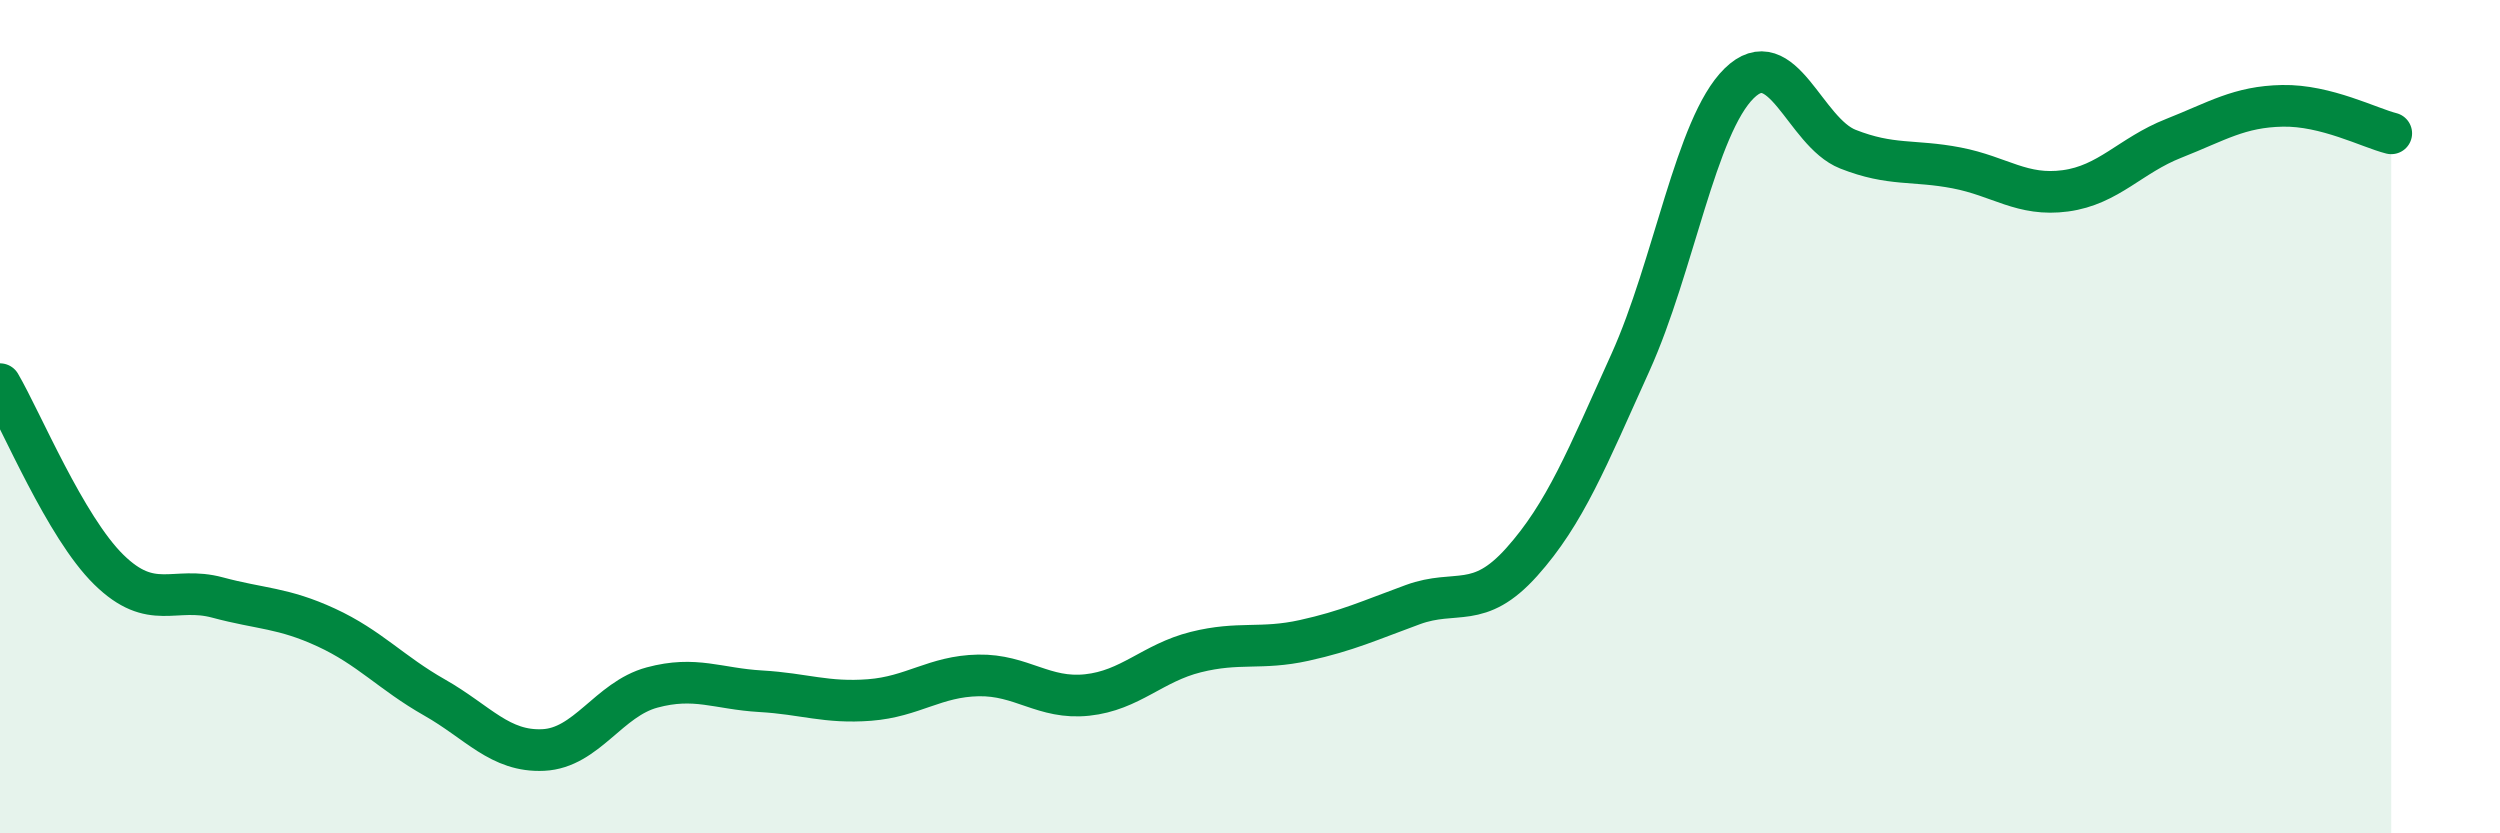
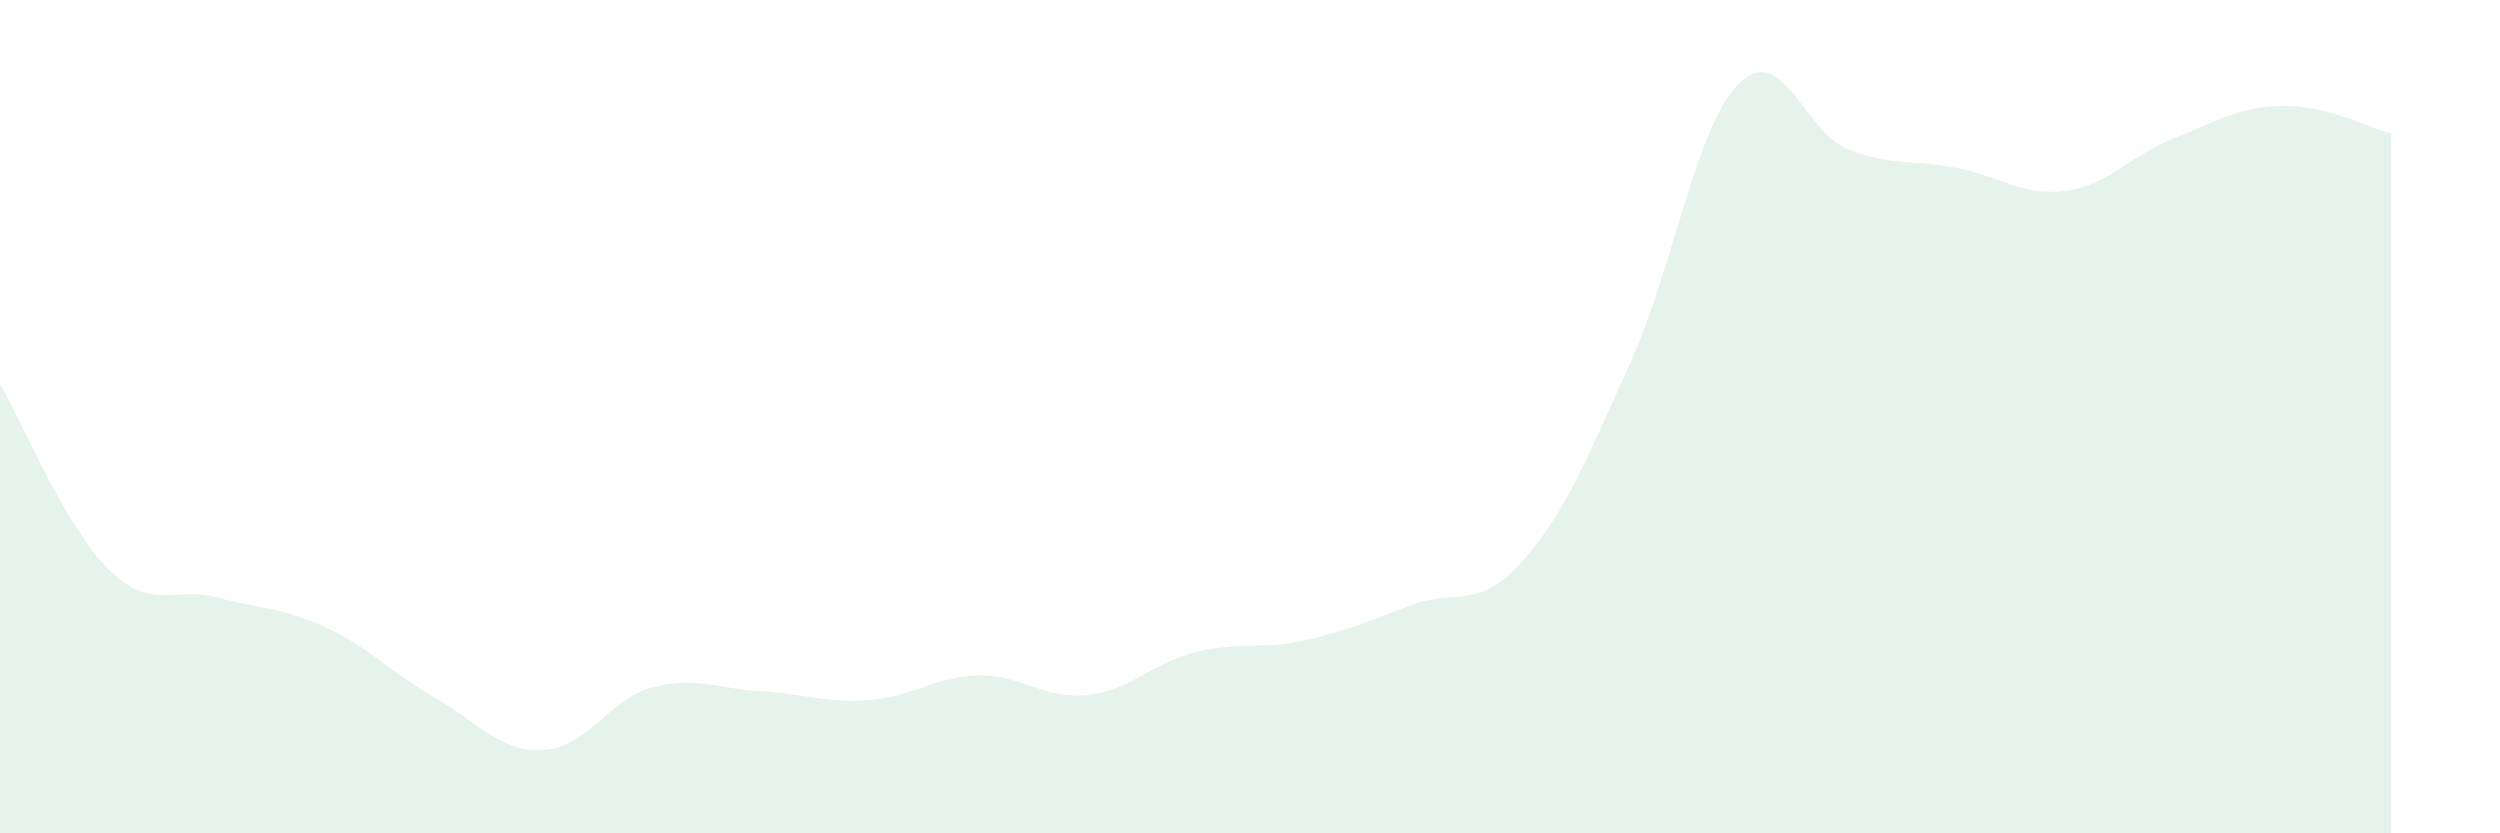
<svg xmlns="http://www.w3.org/2000/svg" width="60" height="20" viewBox="0 0 60 20">
  <path d="M 0,9.22 C 0.52,10.11 1.57,12.65 2.61,13.67 C 3.65,14.69 4.18,14.06 5.22,14.34 C 6.26,14.62 6.79,14.58 7.83,15.06 C 8.87,15.54 9.39,16.15 10.43,16.74 C 11.47,17.33 12,18.05 13.04,18 C 14.08,17.95 14.61,16.78 15.65,16.5 C 16.69,16.22 17.22,16.53 18.26,16.59 C 19.3,16.65 19.83,16.88 20.87,16.8 C 21.91,16.72 22.44,16.23 23.48,16.21 C 24.52,16.19 25.05,16.79 26.09,16.68 C 27.13,16.57 27.66,15.91 28.7,15.65 C 29.74,15.39 30.26,15.6 31.3,15.37 C 32.34,15.14 32.87,14.89 33.91,14.51 C 34.95,14.13 35.48,14.65 36.52,13.49 C 37.56,12.33 38.09,11 39.13,8.7 C 40.17,6.4 40.7,3.02 41.74,2 C 42.78,0.98 43.31,3.17 44.35,3.58 C 45.39,3.99 45.92,3.83 46.96,4.03 C 48,4.23 48.53,4.72 49.57,4.58 C 50.61,4.44 51.13,3.73 52.17,3.32 C 53.21,2.91 53.74,2.56 54.78,2.54 C 55.82,2.52 56.87,3.07 57.39,3.2L57.39 20L0 20Z" fill="#008740" opacity="0.1" stroke-linecap="round" stroke-linejoin="round" />
-   <path d="M 0,9.22 C 0.52,10.11 1.57,12.65 2.61,13.67 C 3.65,14.69 4.18,14.06 5.22,14.34 C 6.26,14.62 6.79,14.58 7.83,15.06 C 8.87,15.54 9.39,16.15 10.43,16.74 C 11.47,17.33 12,18.05 13.04,18 C 14.08,17.95 14.61,16.78 15.65,16.5 C 16.69,16.22 17.22,16.53 18.26,16.59 C 19.3,16.65 19.83,16.88 20.87,16.8 C 21.91,16.72 22.44,16.23 23.48,16.21 C 24.52,16.19 25.05,16.79 26.09,16.68 C 27.13,16.57 27.66,15.91 28.7,15.65 C 29.74,15.39 30.26,15.6 31.3,15.37 C 32.34,15.14 32.87,14.89 33.91,14.51 C 34.95,14.13 35.48,14.65 36.52,13.49 C 37.56,12.33 38.09,11 39.13,8.7 C 40.17,6.4 40.7,3.02 41.74,2 C 42.78,0.98 43.31,3.17 44.35,3.58 C 45.39,3.99 45.92,3.83 46.96,4.03 C 48,4.23 48.53,4.72 49.57,4.58 C 50.61,4.44 51.13,3.73 52.17,3.32 C 53.21,2.91 53.74,2.56 54.78,2.54 C 55.82,2.52 56.87,3.07 57.39,3.2" stroke="#008740" stroke-width="1" fill="none" stroke-linecap="round" stroke-linejoin="round" />
</svg>